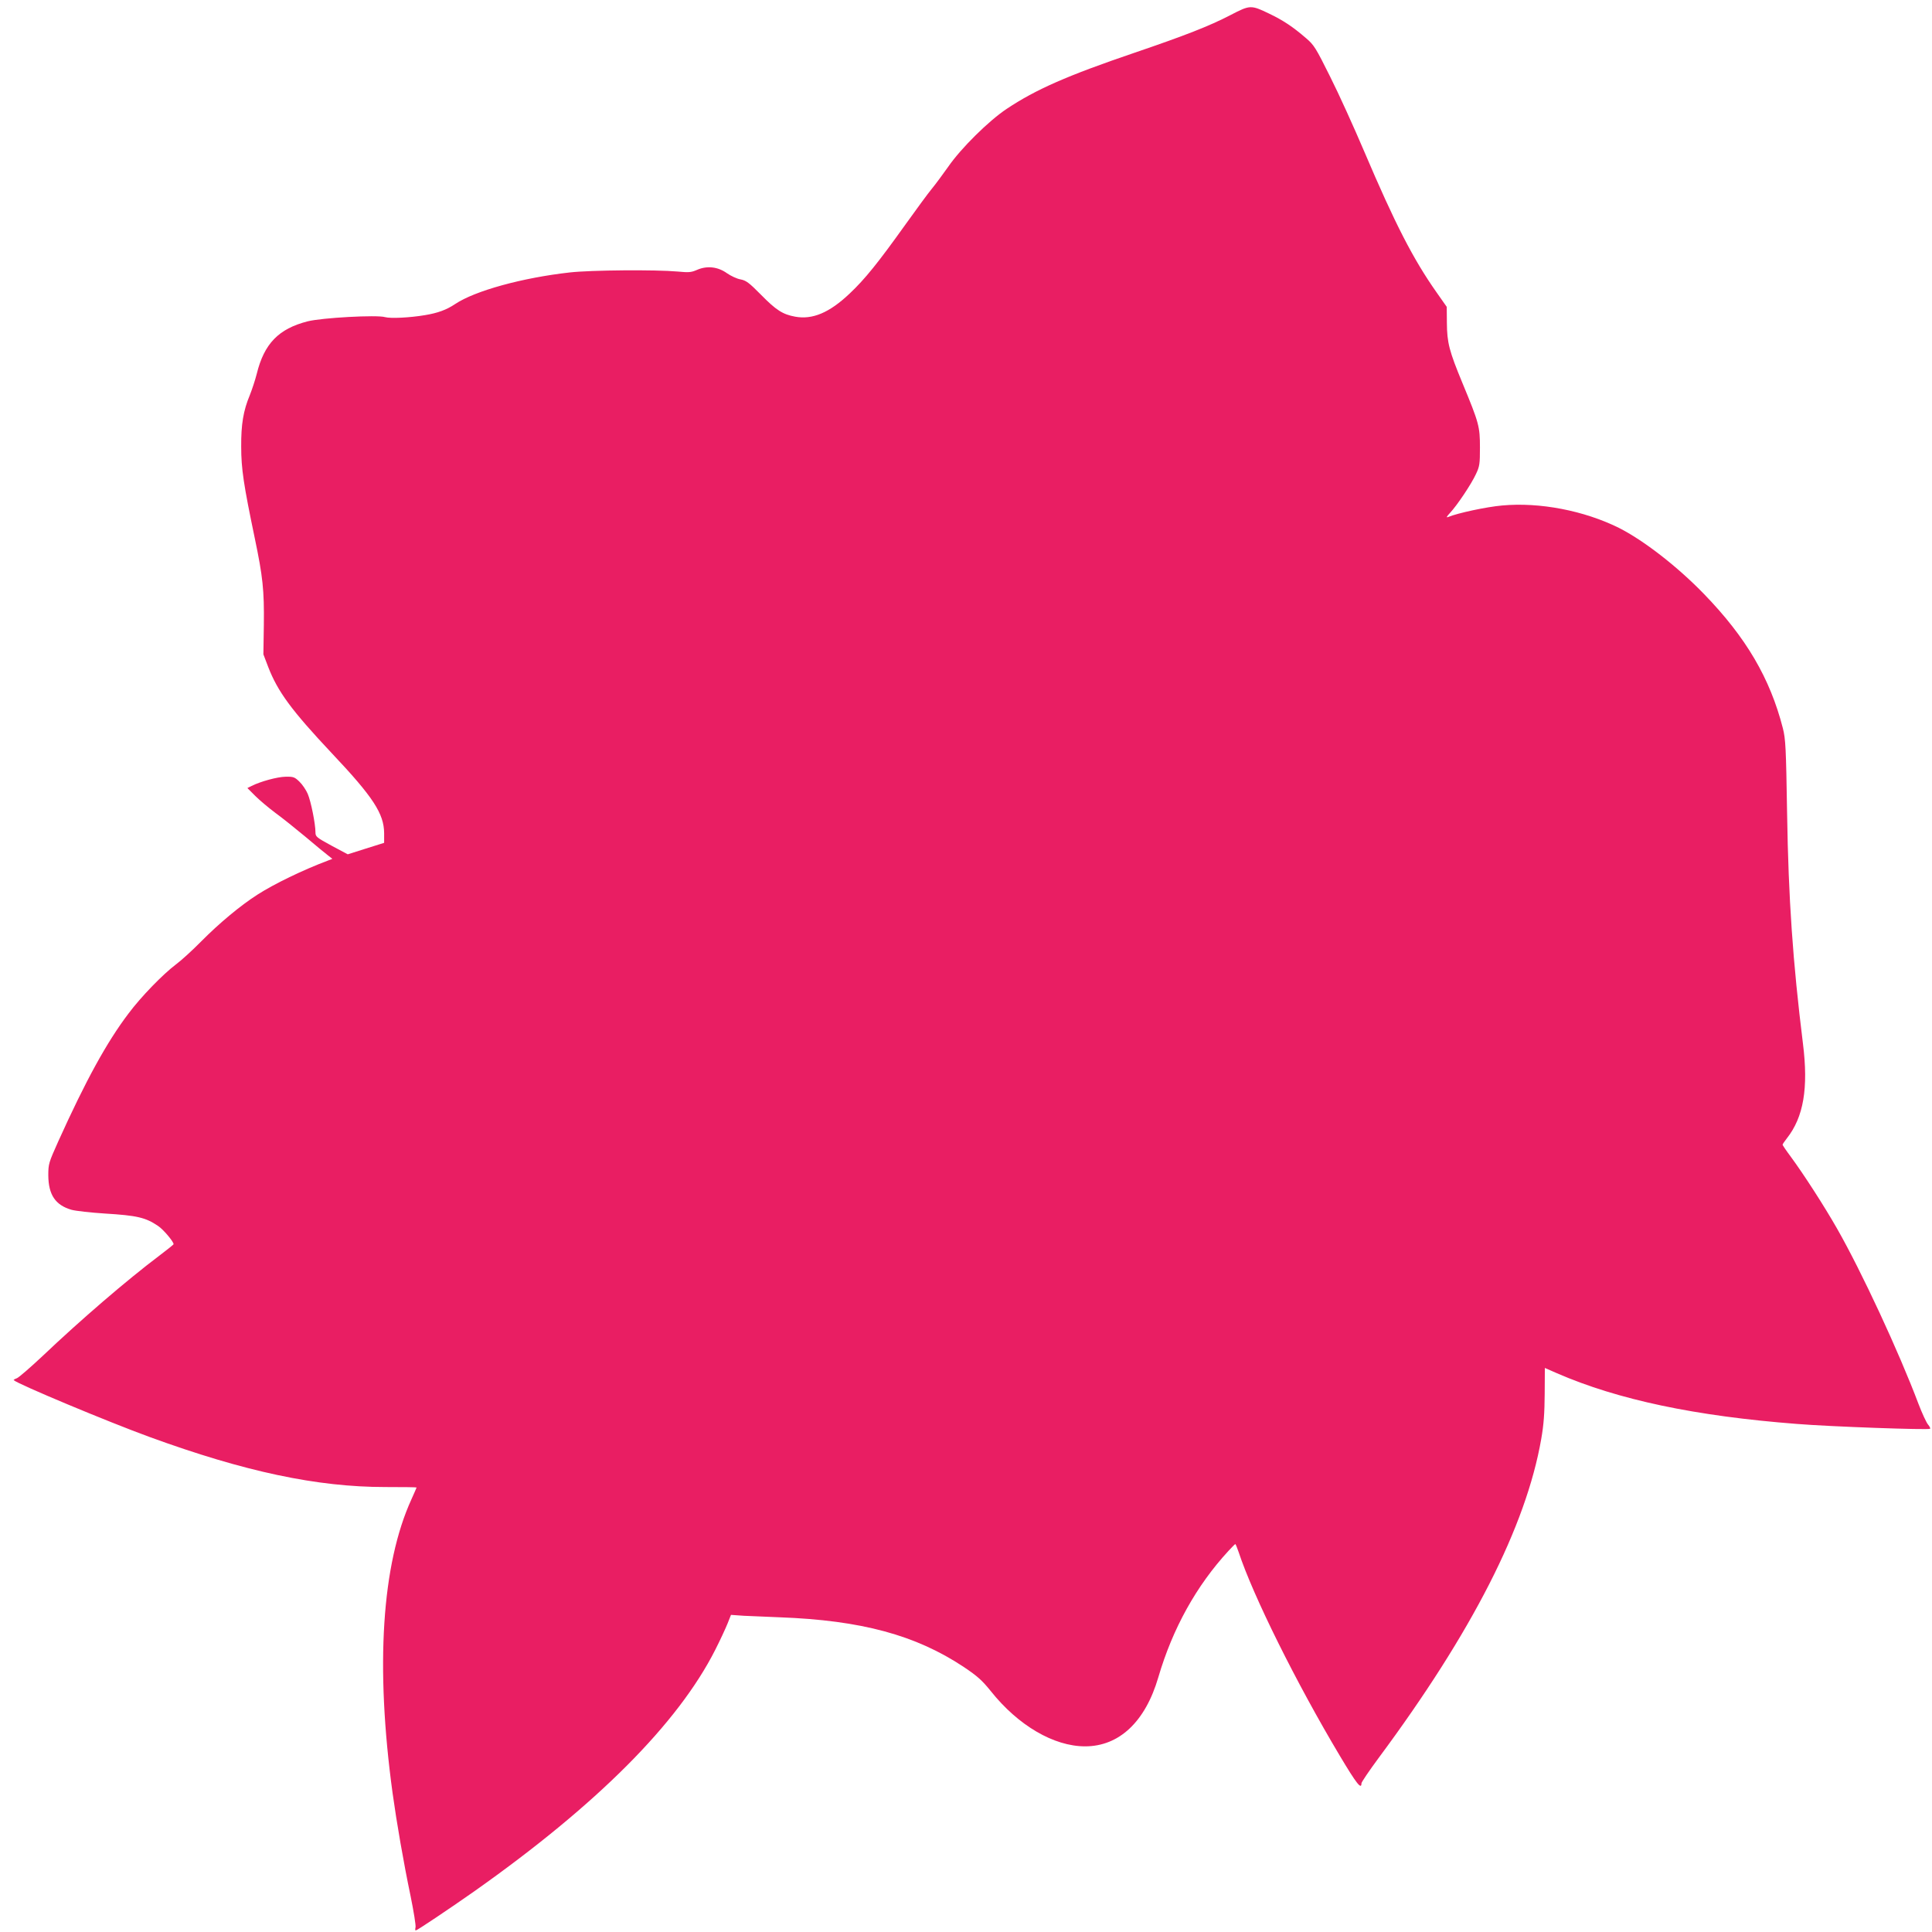
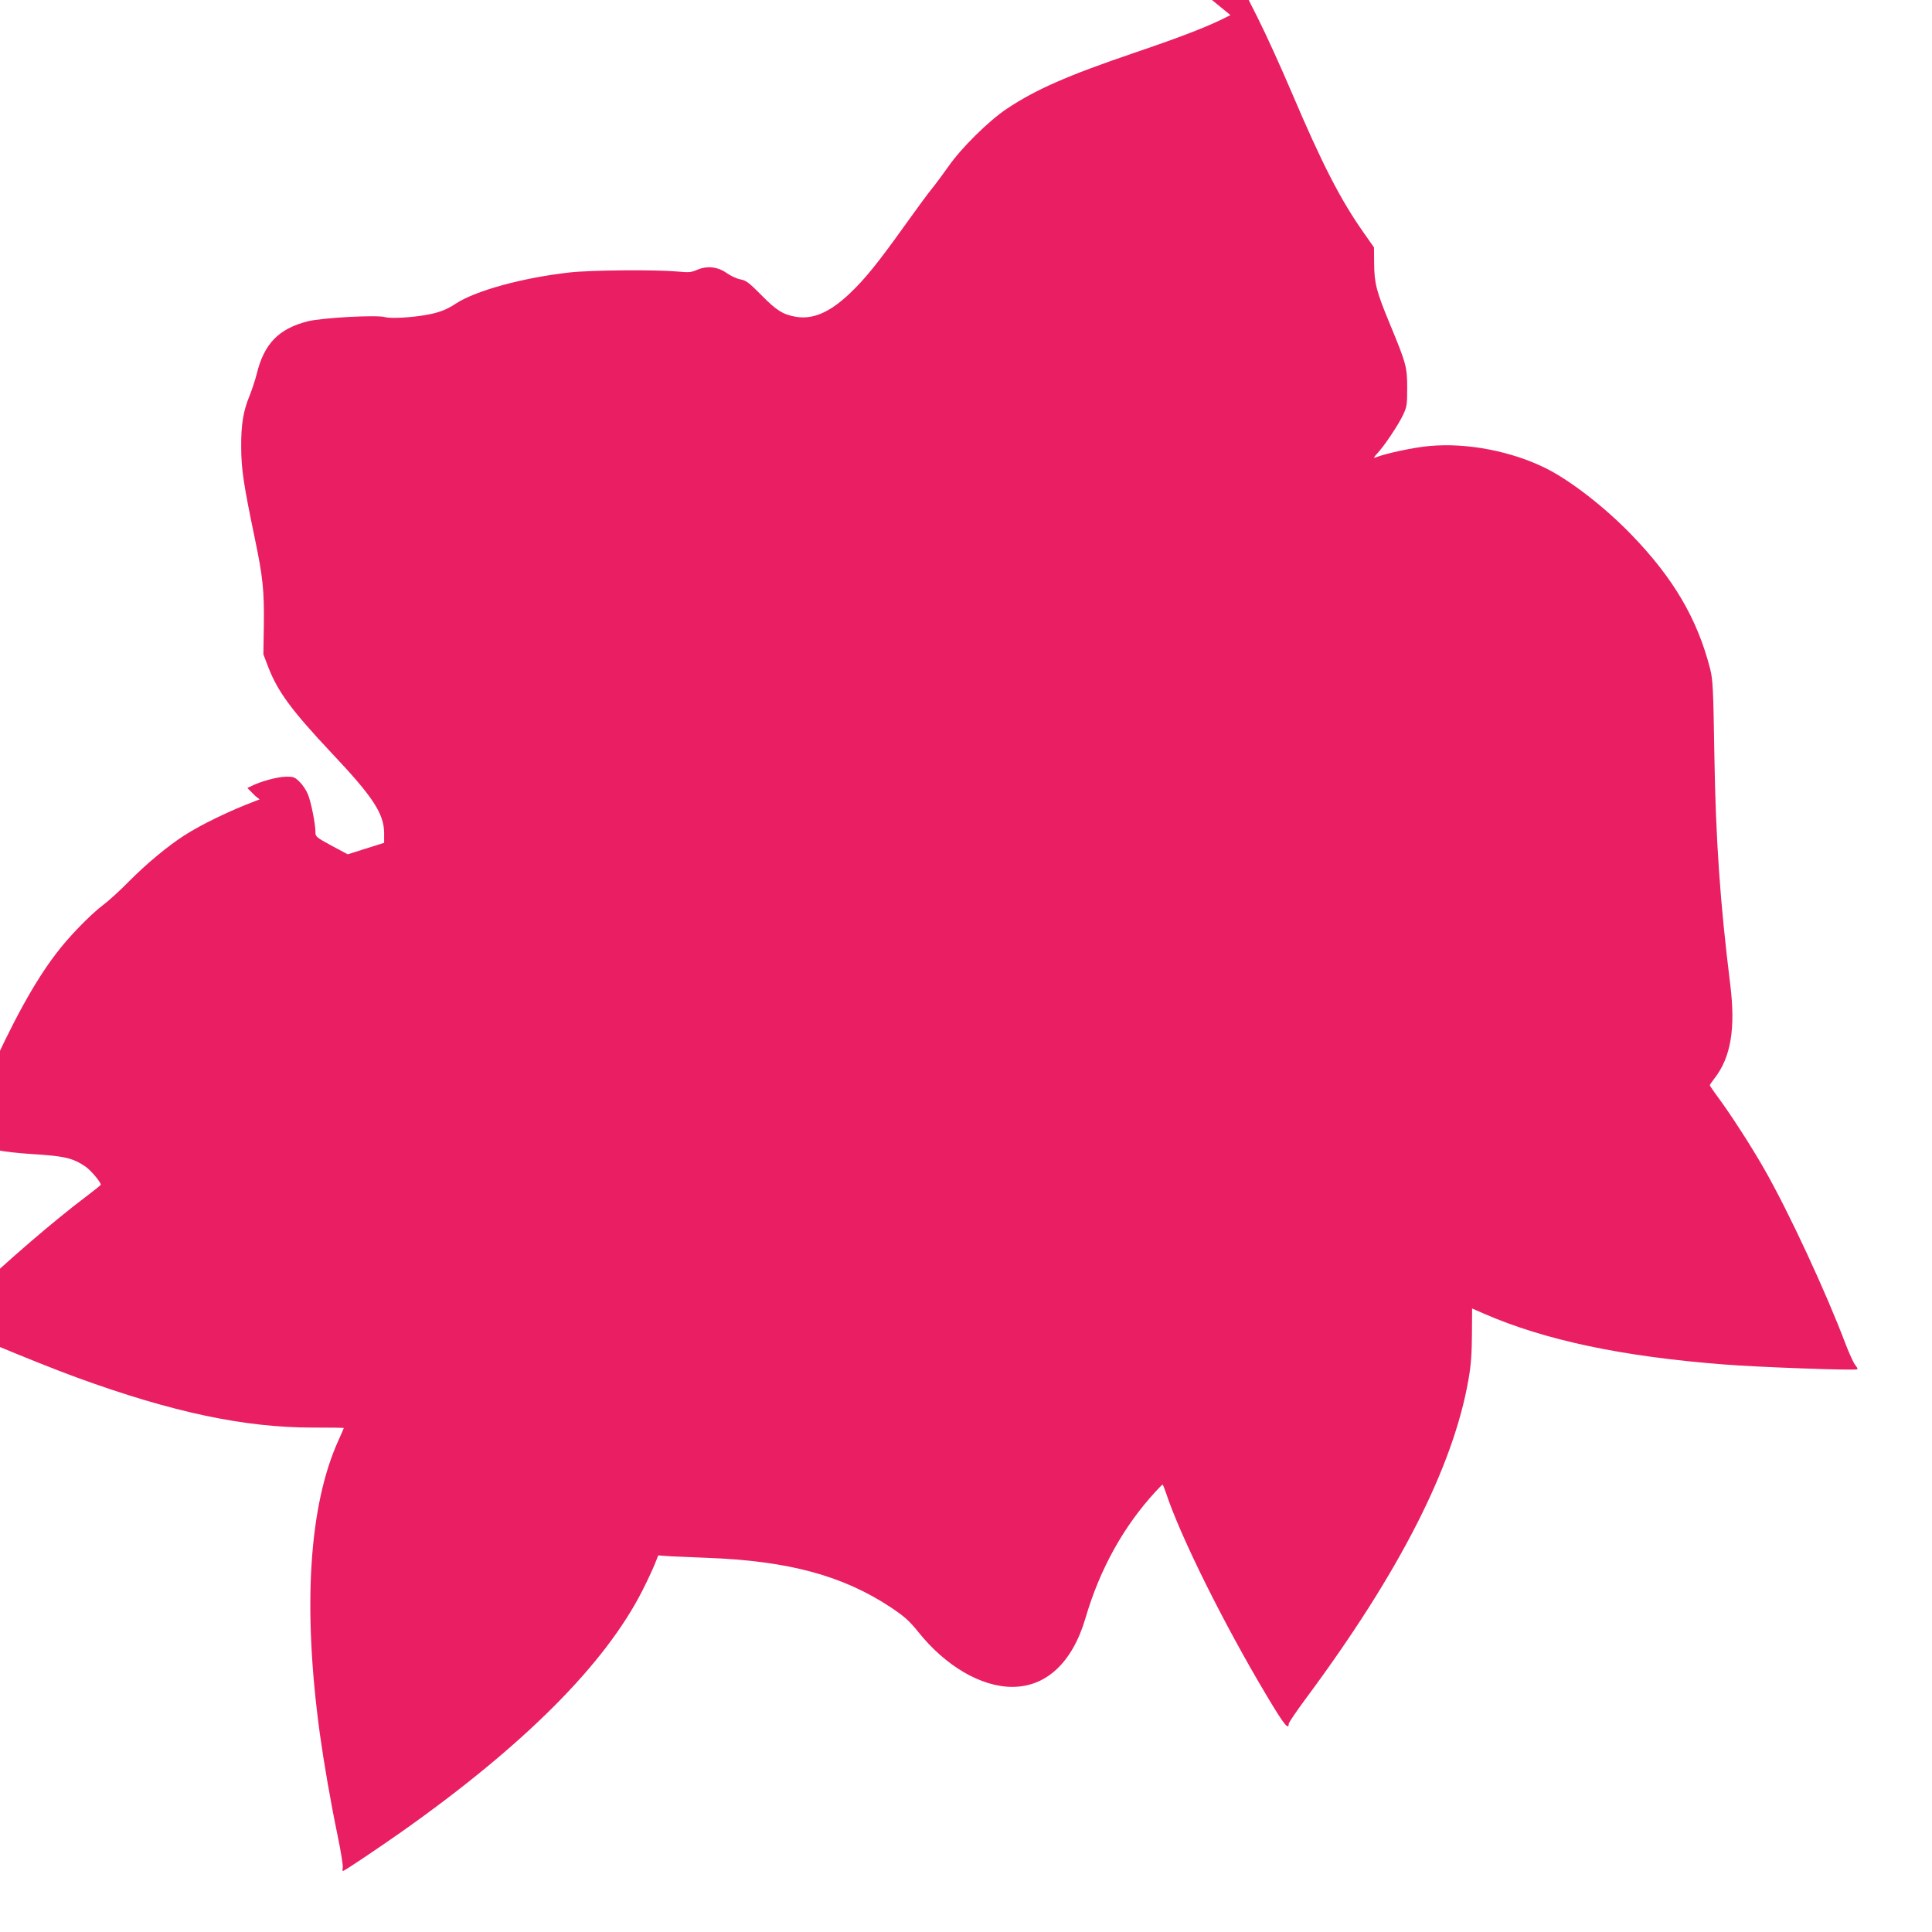
<svg xmlns="http://www.w3.org/2000/svg" version="1.0" width="1280pt" height="1280pt" viewBox="0 0 1280 1280" preserveAspectRatio="xMidYMid meet">
  <g transform="translate(0,1280) scale(0.1,-0.1)" fill="#e91e63" stroke="none">
-     <path d="M8152 12700 c-143 -74 -300 -135 -637 -250 -444 -151 -653 -243 -845 -371 -119 -79 -304 -262 -388 -384 -35 -49 -83 -115 -108 -145 -25 -30 -104 -138 -177 -240 -178 -249 -267 -360 -368 -455 -134 -127 -246 -174 -361 -153 -82 15 -126 43 -226 145 -79 80 -99 95 -136 102 -24 4 -64 23 -90 41 -60 43 -132 51 -198 22 -39 -17 -55 -18 -129 -11 -143 13 -572 10 -714 -6 -313 -35 -627 -121 -759 -209 -58 -39 -116 -60 -201 -74 -101 -17 -228 -23 -264 -13 -53 16 -419 -4 -513 -28 -192 -49 -288 -148 -337 -348 -11 -43 -32 -106 -46 -141 -43 -103 -58 -193 -57 -342 0 -146 16 -251 90 -606 53 -254 63 -343 60 -574 l-3 -195 32 -84 c63 -163 154 -287 420 -570 276 -292 347 -402 348 -531 l0 -64 -121 -38 -120 -38 -107 57 c-101 55 -107 60 -107 89 0 56 -30 205 -51 254 -11 26 -36 63 -55 81 -32 31 -40 34 -92 33 -55 -1 -165 -31 -225 -61 l-28 -14 53 -53 c29 -29 89 -79 133 -112 44 -32 134 -104 200 -159 66 -56 133 -111 149 -123 l28 -22 -28 -11 c-168 -63 -359 -156 -468 -226 -114 -73 -254 -190 -371 -308 -60 -61 -137 -131 -170 -155 -87 -66 -230 -213 -313 -324 -145 -191 -284 -445 -466 -848 -63 -141 -66 -149 -66 -225 1 -129 47 -197 153 -228 29 -8 128 -19 222 -25 213 -13 269 -26 352 -82 35 -23 103 -104 103 -121 0 -3 -42 -36 -93 -75 -214 -161 -520 -424 -776 -667 -80 -75 -156 -141 -169 -146 -14 -5 -23 -11 -21 -13 29 -27 625 -276 899 -376 633 -231 1111 -332 1563 -332 114 0 207 -1 207 -3 0 -1 -15 -36 -34 -78 -197 -431 -240 -1106 -125 -1947 27 -195 72 -456 119 -681 21 -103 36 -196 33 -208 -3 -11 -2 -21 1 -21 9 0 222 143 386 258 816 576 1352 1114 1599 1602 32 63 68 141 81 173 l23 58 86 -6 c47 -2 154 -7 236 -10 542 -20 902 -118 1220 -329 91 -61 122 -89 180 -161 181 -227 417 -365 624 -365 226 0 399 163 485 457 95 324 252 607 465 838 23 25 43 45 45 45 3 0 12 -24 22 -52 95 -289 383 -869 671 -1351 111 -186 143 -226 143 -182 0 8 51 83 113 167 620 835 977 1535 1078 2114 17 97 22 171 23 300 l1 171 80 -35 c405 -176 917 -284 1591 -336 221 -18 872 -41 881 -32 4 3 -3 16 -14 29 -10 12 -39 74 -63 137 -128 340 -377 877 -540 1162 -88 154 -220 358 -306 475 -30 40 -54 76 -54 79 0 3 13 23 29 43 110 140 143 331 106 627 -67 540 -96 958 -105 1524 -7 439 -10 493 -28 565 -85 332 -244 602 -522 889 -177 183 -402 357 -565 439 -230 114 -524 171 -773 148 -103 -9 -294 -50 -357 -76 -15 -6 -12 1 11 26 48 51 142 192 172 257 25 52 27 68 27 177 0 139 -6 162 -115 425 -89 215 -103 269 -104 401 l-1 106 -66 94 c-156 221 -277 457 -480 934 -68 160 -169 383 -226 496 -95 191 -107 211 -160 256 -89 77 -152 118 -243 162 -123 59 -127 59 -258 -9z" />
+     <path d="M8152 12700 c-143 -74 -300 -135 -637 -250 -444 -151 -653 -243 -845 -371 -119 -79 -304 -262 -388 -384 -35 -49 -83 -115 -108 -145 -25 -30 -104 -138 -177 -240 -178 -249 -267 -360 -368 -455 -134 -127 -246 -174 -361 -153 -82 15 -126 43 -226 145 -79 80 -99 95 -136 102 -24 4 -64 23 -90 41 -60 43 -132 51 -198 22 -39 -17 -55 -18 -129 -11 -143 13 -572 10 -714 -6 -313 -35 -627 -121 -759 -209 -58 -39 -116 -60 -201 -74 -101 -17 -228 -23 -264 -13 -53 16 -419 -4 -513 -28 -192 -49 -288 -148 -337 -348 -11 -43 -32 -106 -46 -141 -43 -103 -58 -193 -57 -342 0 -146 16 -251 90 -606 53 -254 63 -343 60 -574 l-3 -195 32 -84 c63 -163 154 -287 420 -570 276 -292 347 -402 348 -531 l0 -64 -121 -38 -120 -38 -107 57 c-101 55 -107 60 -107 89 0 56 -30 205 -51 254 -11 26 -36 63 -55 81 -32 31 -40 34 -92 33 -55 -1 -165 -31 -225 -61 l-28 -14 53 -53 l28 -22 -28 -11 c-168 -63 -359 -156 -468 -226 -114 -73 -254 -190 -371 -308 -60 -61 -137 -131 -170 -155 -87 -66 -230 -213 -313 -324 -145 -191 -284 -445 -466 -848 -63 -141 -66 -149 -66 -225 1 -129 47 -197 153 -228 29 -8 128 -19 222 -25 213 -13 269 -26 352 -82 35 -23 103 -104 103 -121 0 -3 -42 -36 -93 -75 -214 -161 -520 -424 -776 -667 -80 -75 -156 -141 -169 -146 -14 -5 -23 -11 -21 -13 29 -27 625 -276 899 -376 633 -231 1111 -332 1563 -332 114 0 207 -1 207 -3 0 -1 -15 -36 -34 -78 -197 -431 -240 -1106 -125 -1947 27 -195 72 -456 119 -681 21 -103 36 -196 33 -208 -3 -11 -2 -21 1 -21 9 0 222 143 386 258 816 576 1352 1114 1599 1602 32 63 68 141 81 173 l23 58 86 -6 c47 -2 154 -7 236 -10 542 -20 902 -118 1220 -329 91 -61 122 -89 180 -161 181 -227 417 -365 624 -365 226 0 399 163 485 457 95 324 252 607 465 838 23 25 43 45 45 45 3 0 12 -24 22 -52 95 -289 383 -869 671 -1351 111 -186 143 -226 143 -182 0 8 51 83 113 167 620 835 977 1535 1078 2114 17 97 22 171 23 300 l1 171 80 -35 c405 -176 917 -284 1591 -336 221 -18 872 -41 881 -32 4 3 -3 16 -14 29 -10 12 -39 74 -63 137 -128 340 -377 877 -540 1162 -88 154 -220 358 -306 475 -30 40 -54 76 -54 79 0 3 13 23 29 43 110 140 143 331 106 627 -67 540 -96 958 -105 1524 -7 439 -10 493 -28 565 -85 332 -244 602 -522 889 -177 183 -402 357 -565 439 -230 114 -524 171 -773 148 -103 -9 -294 -50 -357 -76 -15 -6 -12 1 11 26 48 51 142 192 172 257 25 52 27 68 27 177 0 139 -6 162 -115 425 -89 215 -103 269 -104 401 l-1 106 -66 94 c-156 221 -277 457 -480 934 -68 160 -169 383 -226 496 -95 191 -107 211 -160 256 -89 77 -152 118 -243 162 -123 59 -127 59 -258 -9z" />
  </g>
</svg>